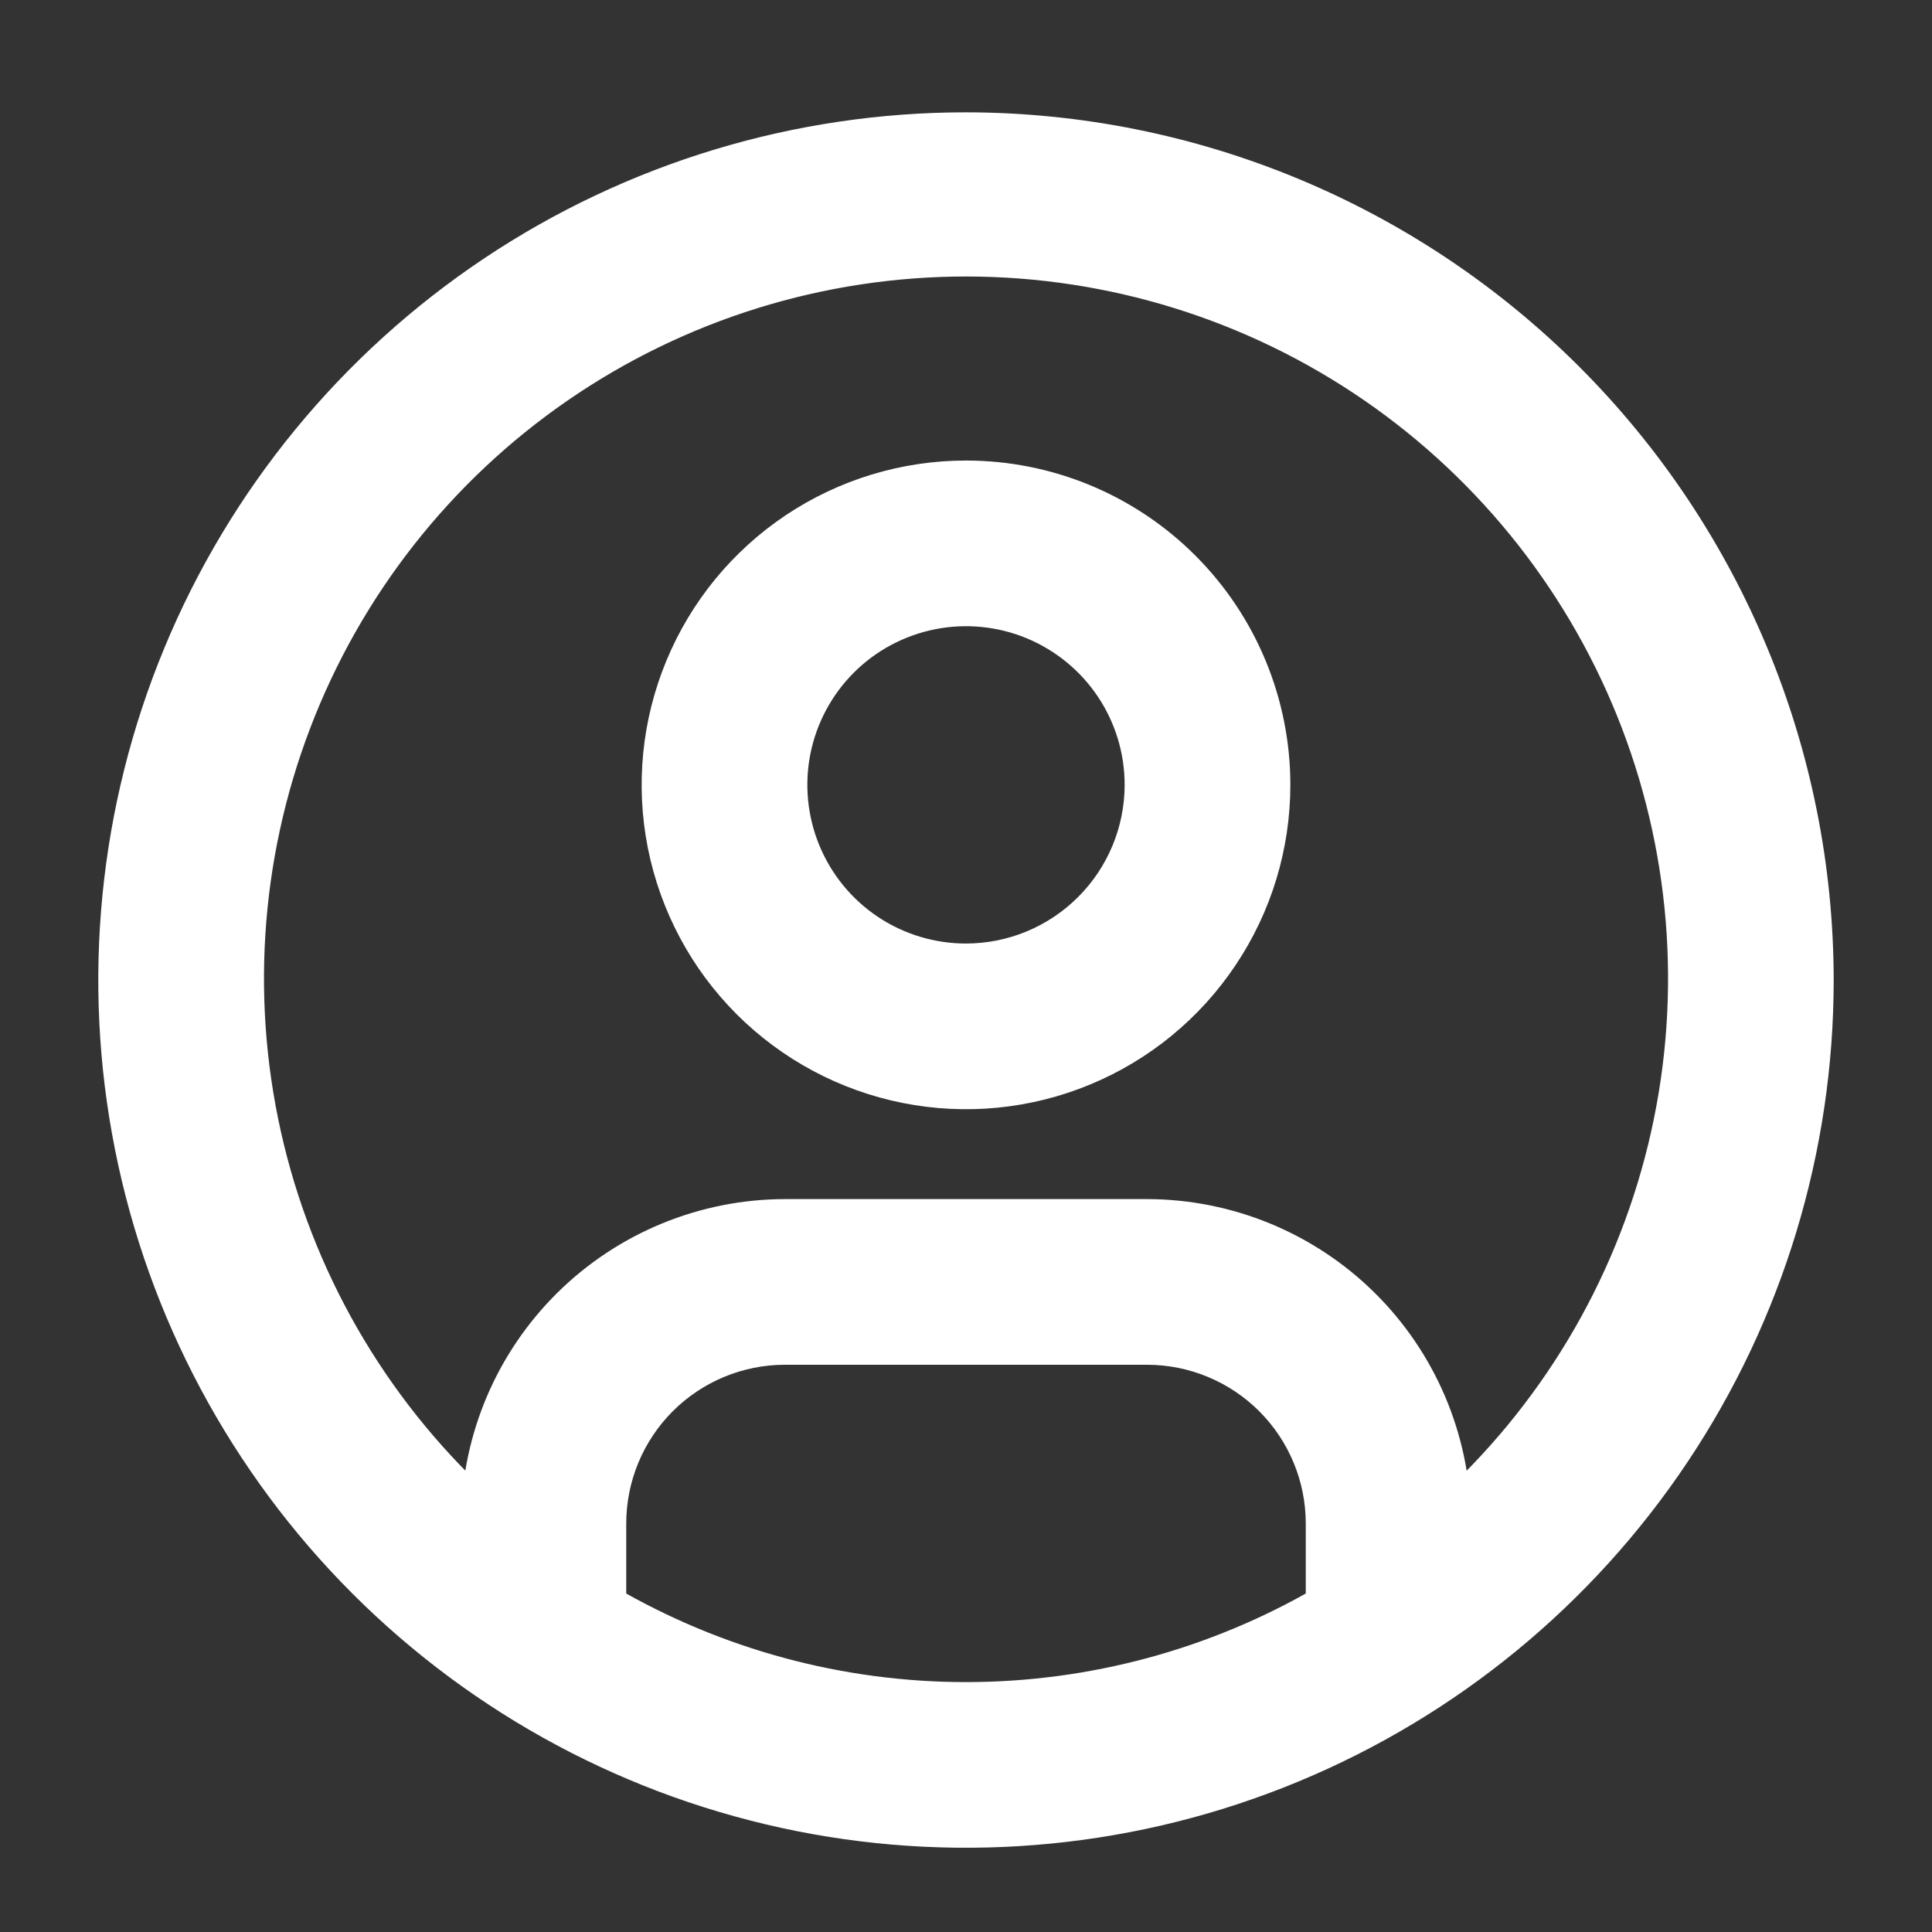
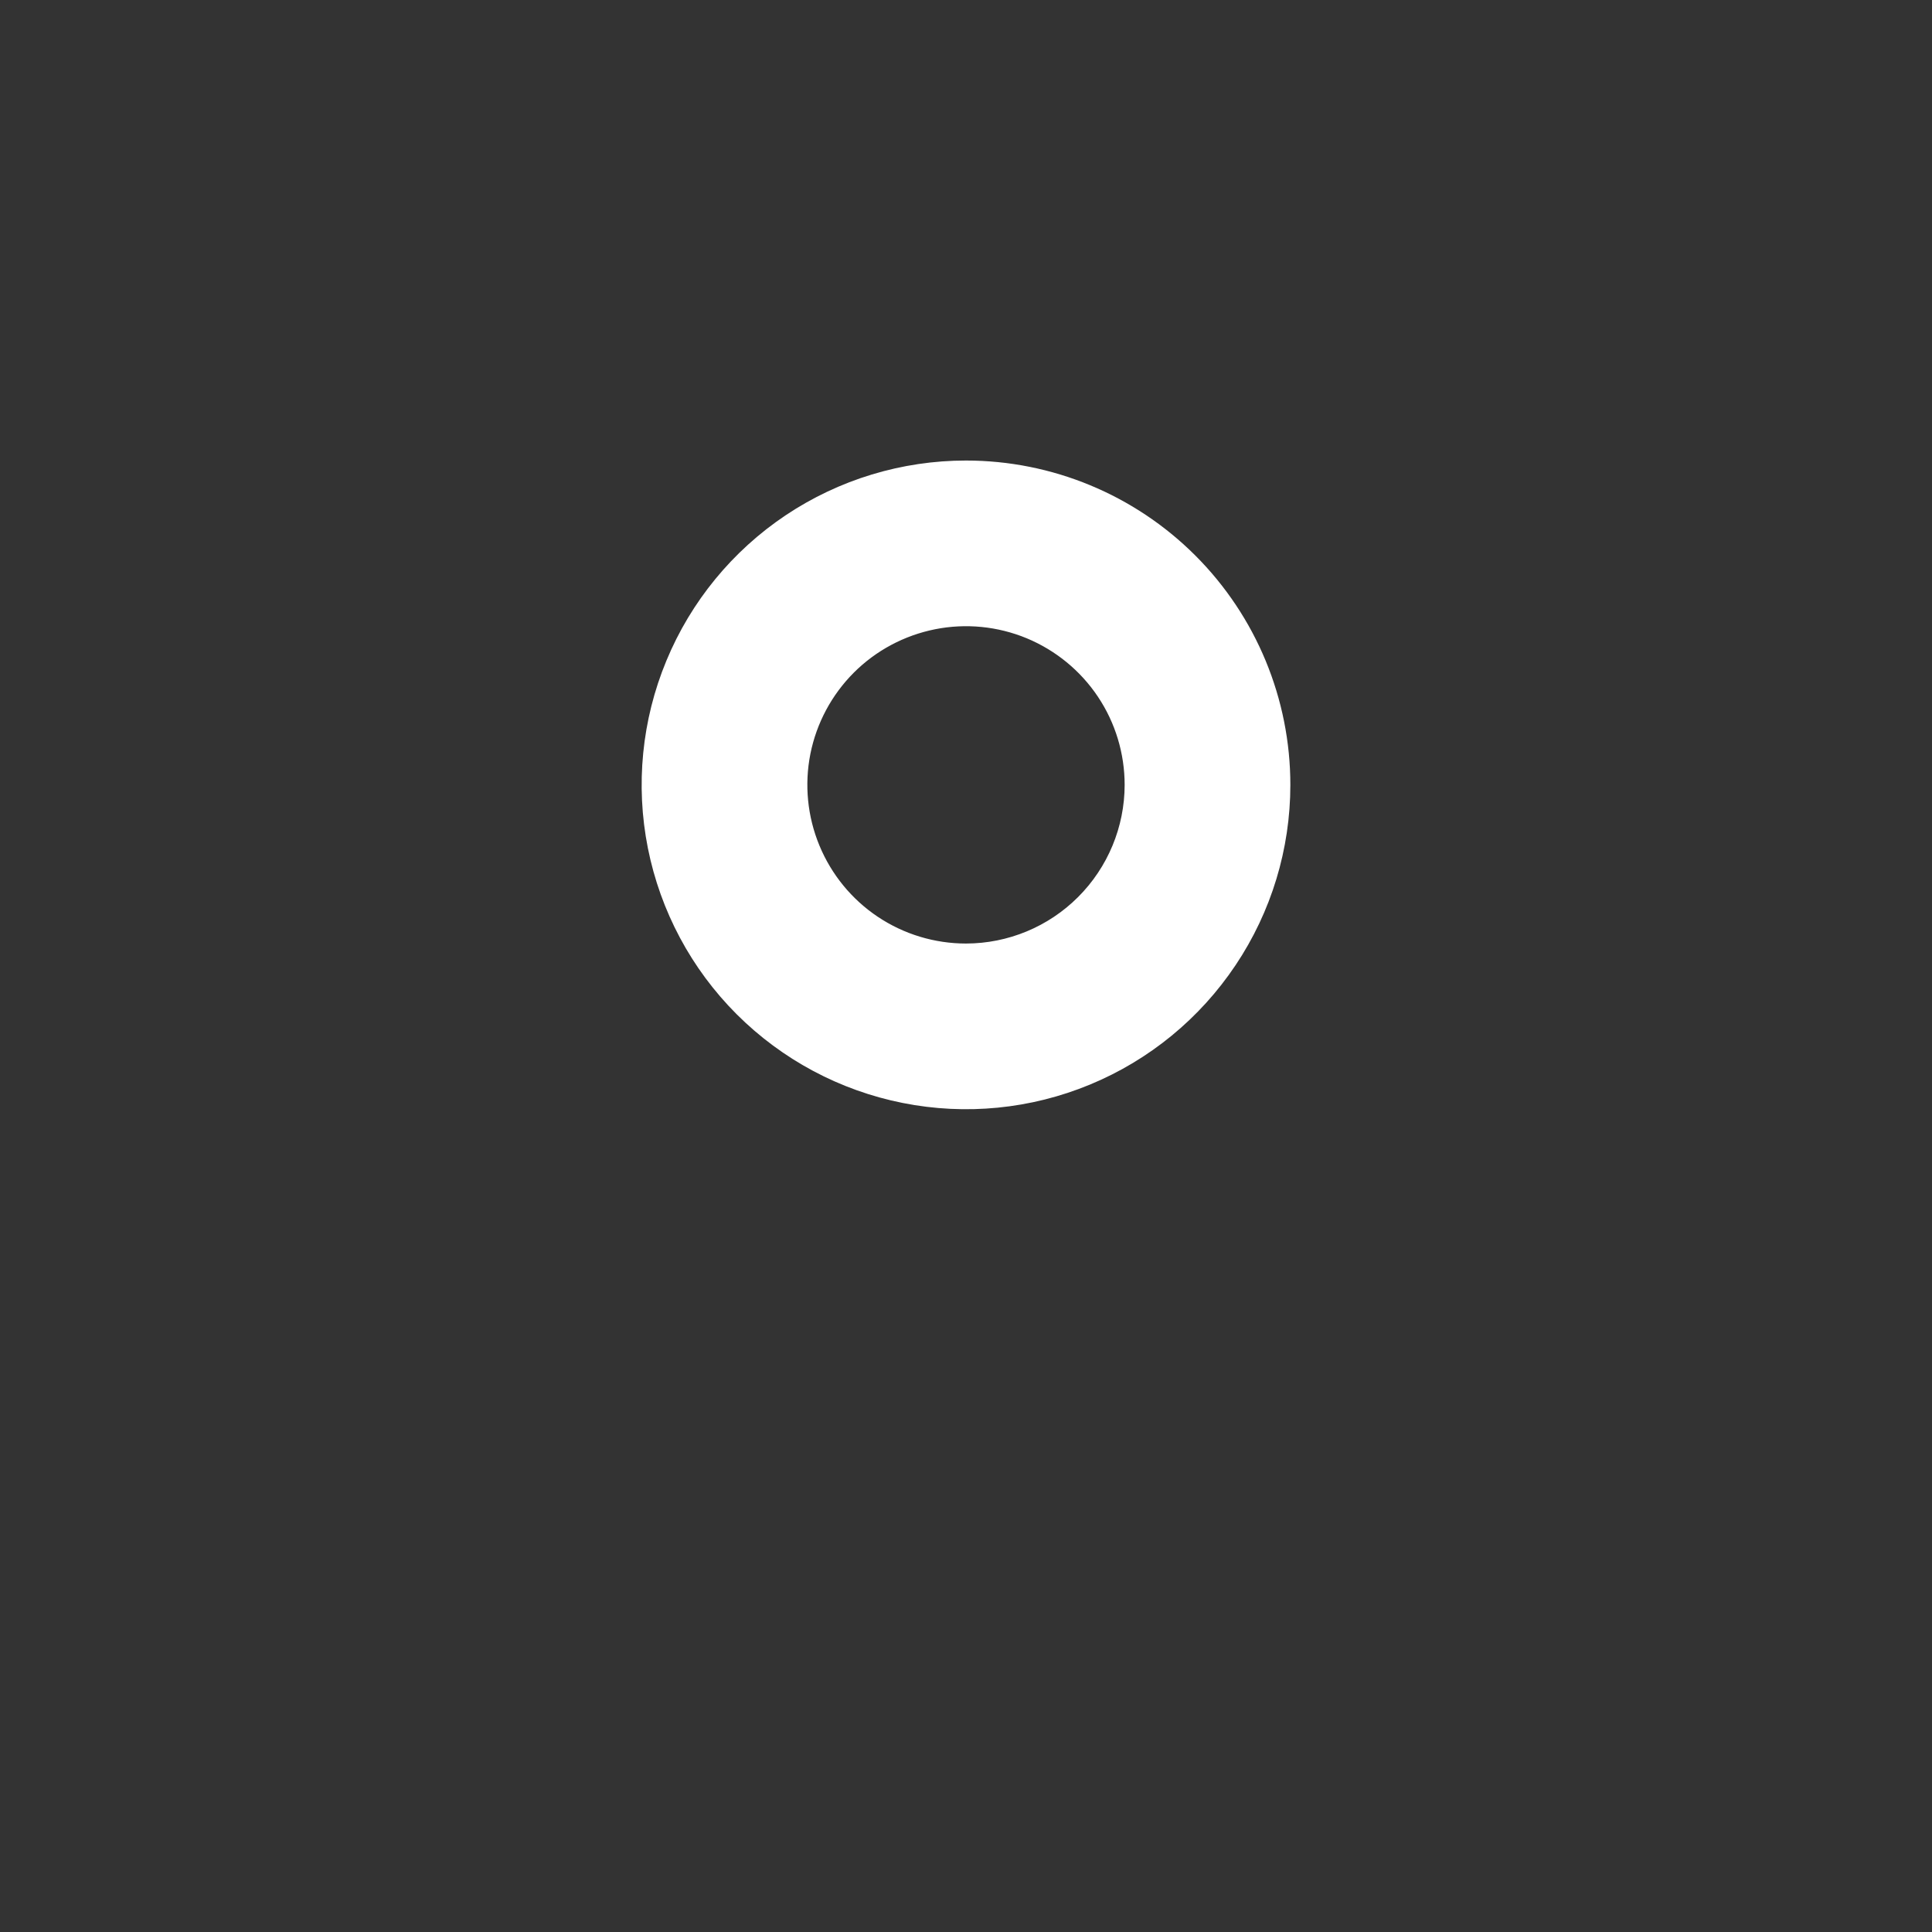
<svg xmlns="http://www.w3.org/2000/svg" width="43" height="43" viewBox="0 0 43 43" fill="none">
  <rect x="0" y="0" width="43" height="43" fill="#333333" stroke="none" />
  <path d="M21.5 10.75C20.171 10.75 18.872 11.144 17.767 11.882C16.662 12.621 15.801 13.67 15.293 14.898C14.784 16.125 14.651 17.476 14.91 18.779C15.17 20.083 15.809 21.28 16.749 22.22C17.689 23.159 18.886 23.799 20.189 24.058C21.493 24.318 22.843 24.185 24.071 23.676C25.299 23.168 26.348 22.306 27.086 21.201C27.825 20.097 28.219 18.798 28.219 17.469C28.219 15.687 27.511 13.978 26.251 12.718C24.991 11.458 23.282 10.75 21.5 10.75ZM21.5 21.5C20.703 21.5 19.923 21.264 19.26 20.821C18.597 20.378 18.081 19.748 17.776 19.011C17.471 18.275 17.391 17.464 17.546 16.682C17.702 15.9 18.086 15.182 18.649 14.618C19.213 14.054 19.932 13.671 20.713 13.515C21.495 13.359 22.306 13.439 23.043 13.744C23.779 14.05 24.409 14.566 24.852 15.229C25.295 15.892 25.531 16.671 25.531 17.469C25.53 18.538 25.105 19.562 24.349 20.318C23.594 21.074 22.569 21.499 21.5 21.5Z" fill="white" stroke="white" />
-   <path d="M21.5 3C17.779 3 14.142 4.103 11.048 6.17C7.955 8.238 5.543 11.176 4.12 14.613C2.696 18.051 2.323 21.833 3.049 25.483C3.775 29.132 5.567 32.484 8.198 35.115C10.829 37.746 14.181 39.538 17.83 40.264C21.479 40.989 25.262 40.617 28.699 39.193C32.137 37.769 35.075 35.358 37.142 32.264C39.209 29.171 40.312 25.533 40.312 21.812C40.307 16.825 38.323 12.043 34.796 8.516C31.269 4.99 26.488 3.006 21.5 3ZM13.438 35.757V33.906C13.439 32.837 13.864 31.813 14.619 31.057C15.375 30.301 16.4 29.876 17.469 29.875H25.531C26.6 29.876 27.625 30.301 28.381 31.057C29.136 31.813 29.561 32.837 29.562 33.906V35.757C27.116 37.185 24.333 37.938 21.5 37.938C18.667 37.938 15.884 37.185 13.438 35.757ZM32.239 33.807C32.212 32.044 31.494 30.363 30.24 29.125C28.985 27.887 27.294 27.191 25.531 27.188H17.469C15.706 27.191 14.015 27.887 12.76 29.125C11.506 30.363 10.787 32.044 10.761 33.807C8.324 31.631 6.606 28.766 5.833 25.592C5.06 22.418 5.27 19.084 6.435 16.032C7.599 12.979 9.663 10.353 12.354 8.499C15.044 6.646 18.234 5.654 21.501 5.654C24.767 5.654 27.957 6.646 30.648 8.499C33.338 10.353 35.402 12.979 36.567 16.032C37.731 19.084 37.941 22.418 37.168 25.592C36.396 28.766 34.677 31.631 32.241 33.807H32.239Z" fill="white" stroke="white" />
</svg>